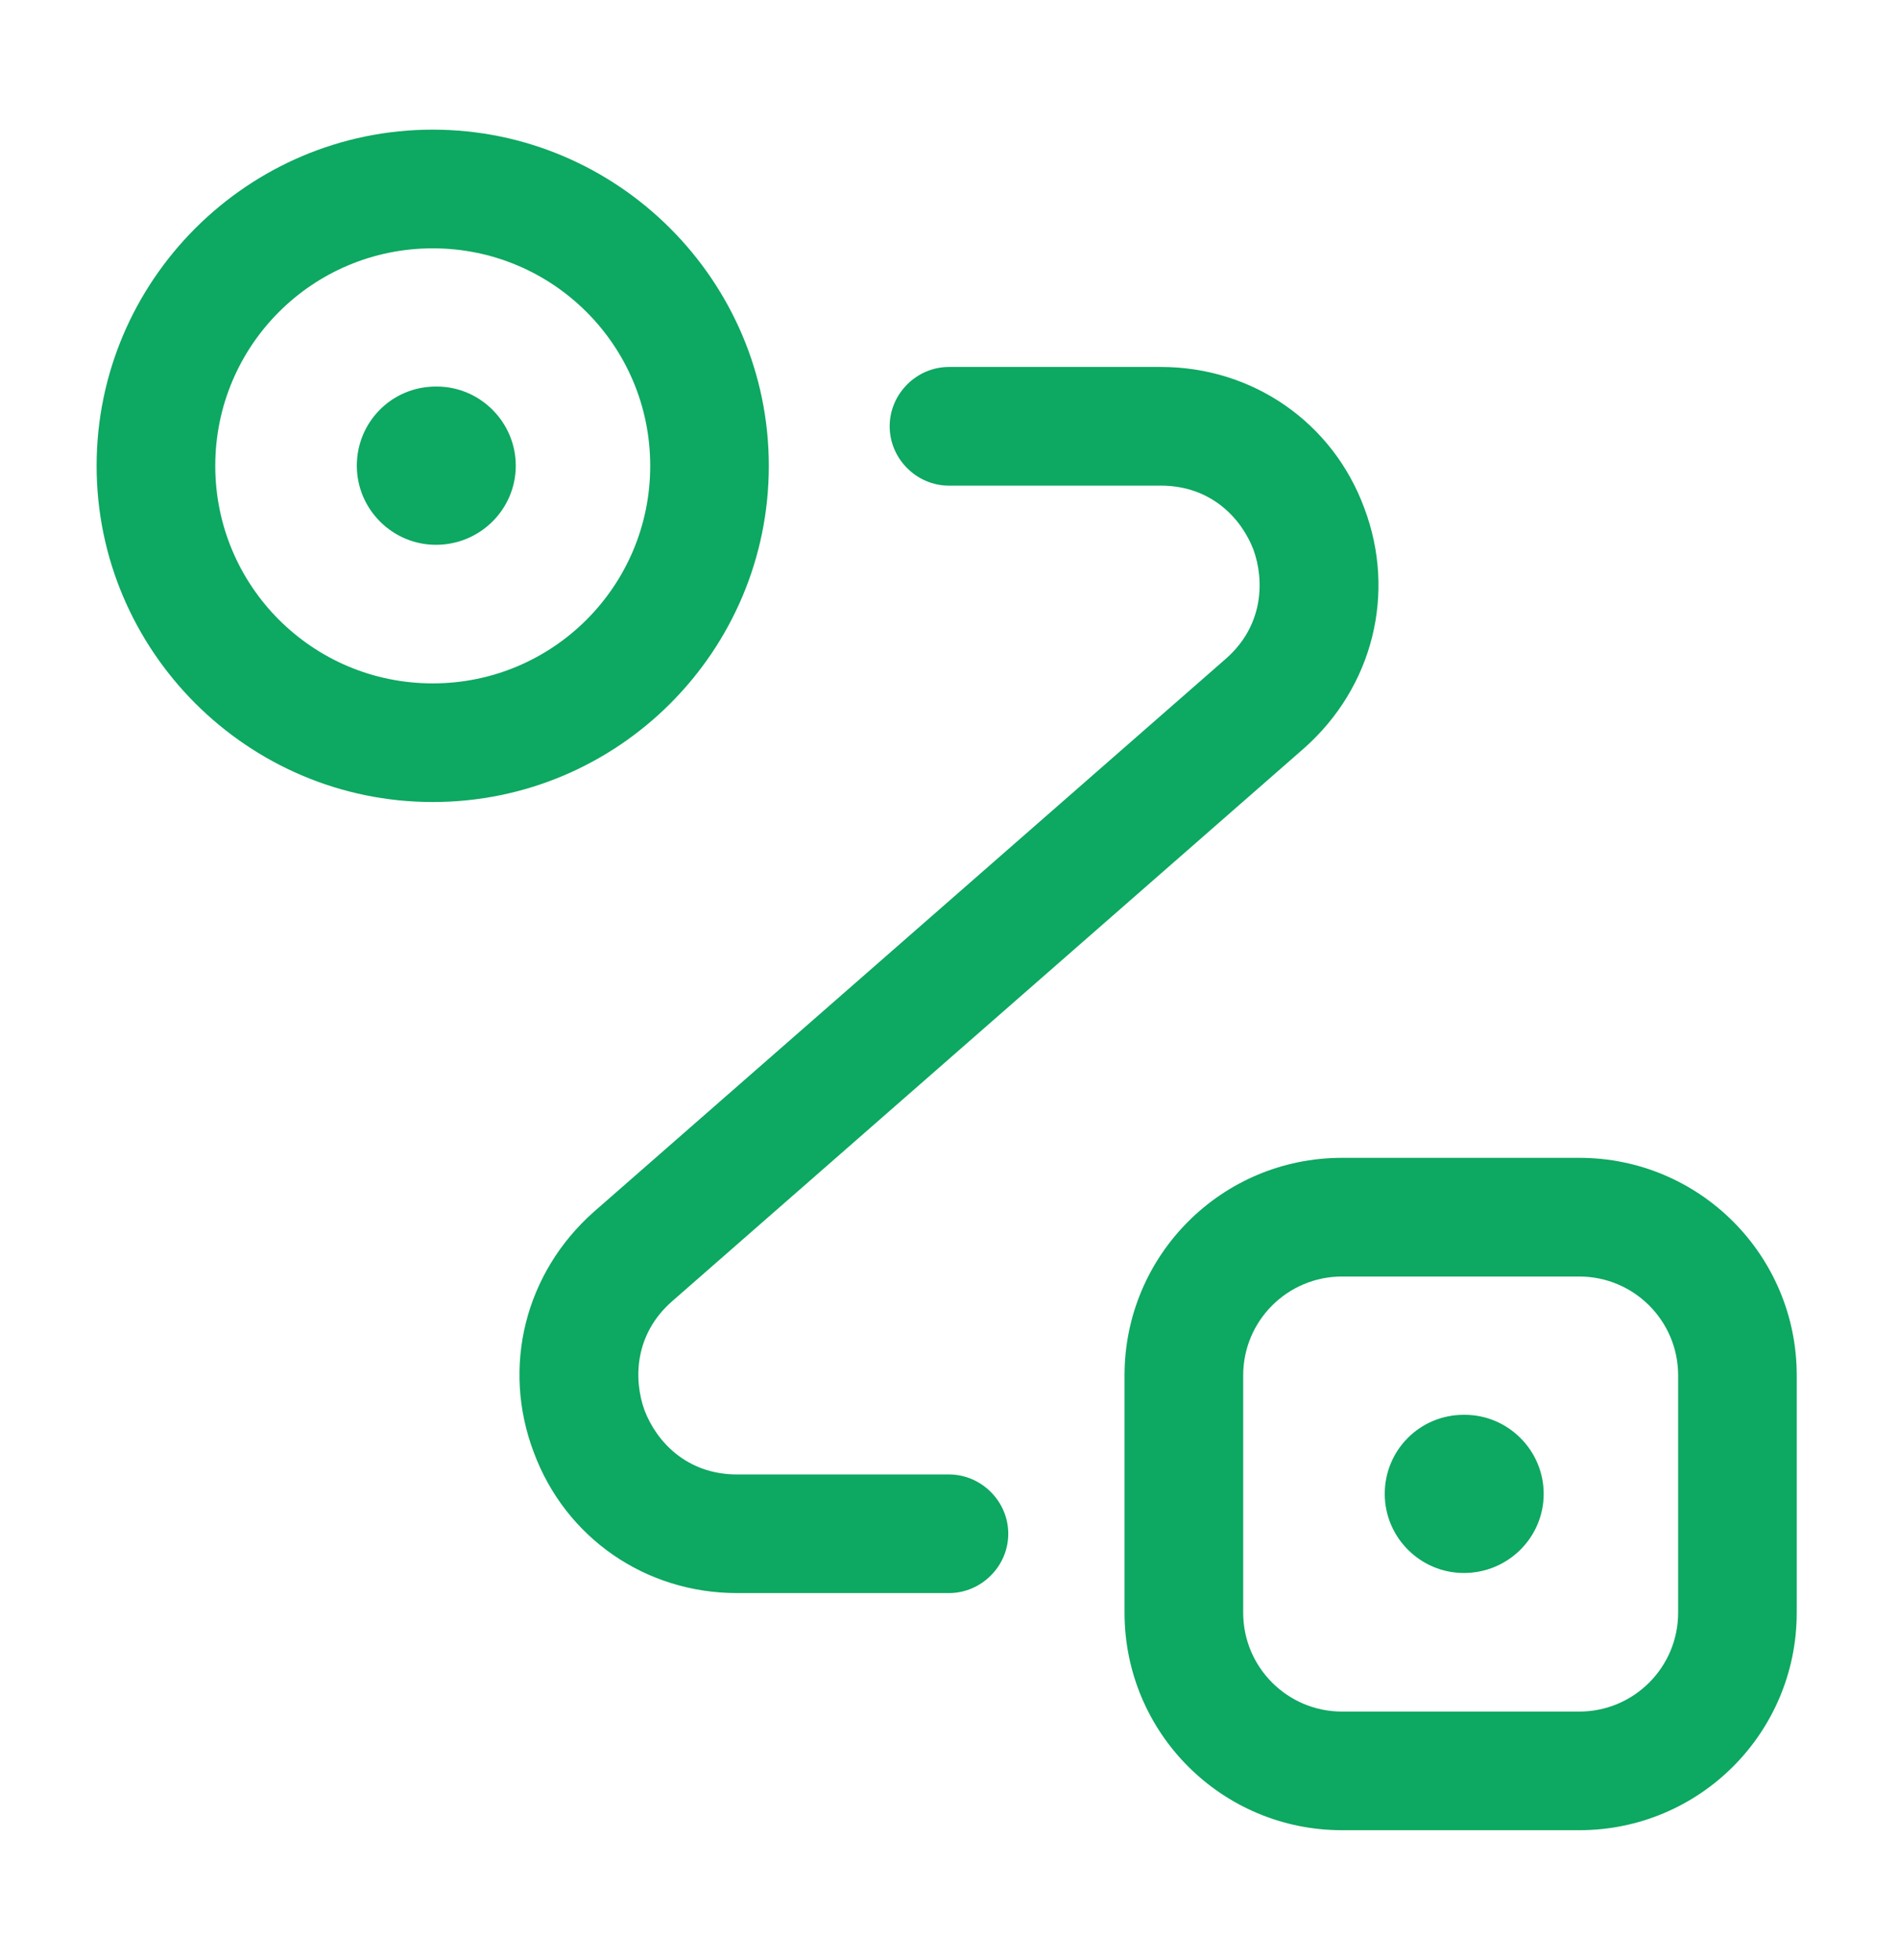
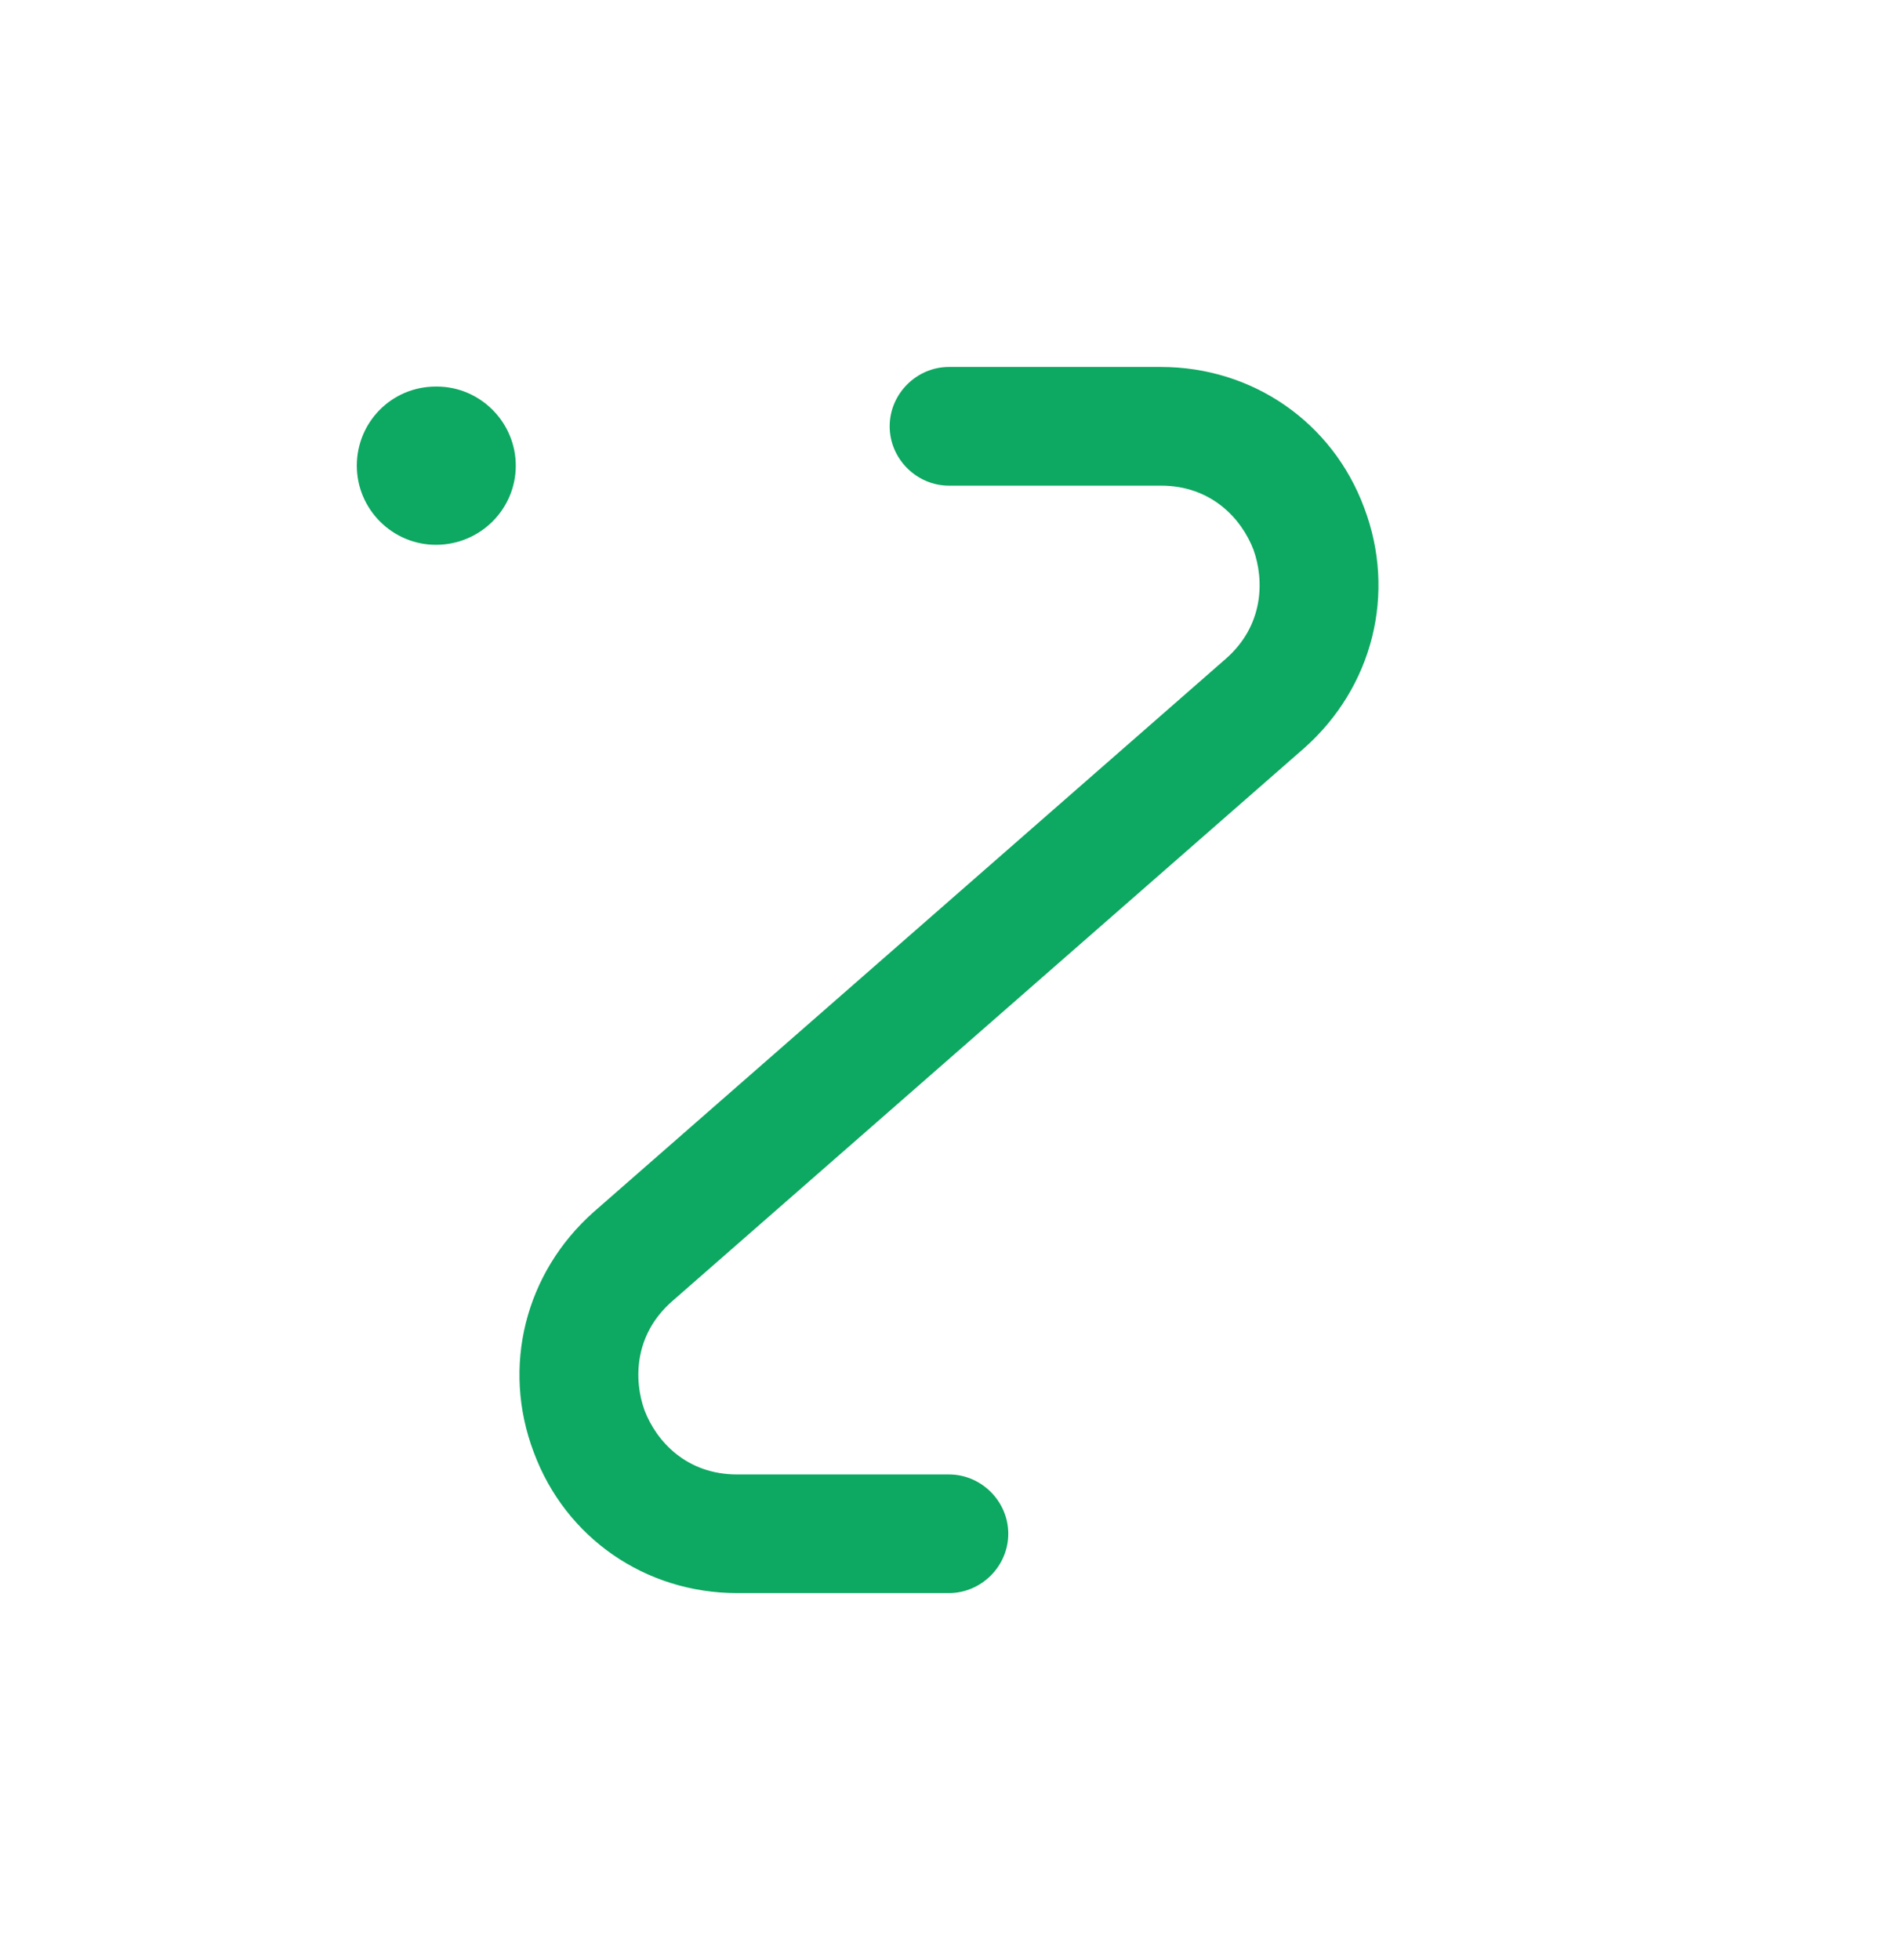
<svg xmlns="http://www.w3.org/2000/svg" width="31" height="32" viewBox="0 0 31 32" fill="none">
  <path d="M7.12 8.896C6.409 8.896 5.828 8.315 5.828 7.604C5.828 6.894 6.396 6.312 7.12 6.312H7.133C7.843 6.312 8.424 6.894 8.424 7.604C8.424 8.315 7.843 8.896 7.12 8.896Z" fill="#0DA861" />
-   <path d="M23.909 25.685C23.198 25.685 22.617 25.104 22.617 24.393C22.617 23.683 23.186 23.102 23.909 23.102H23.922C24.632 23.102 25.213 23.683 25.213 24.393C25.213 25.104 24.632 25.685 23.909 25.685Z" fill="#0DA861" />
-   <path d="M7.068 13.096C4.045 13.096 1.578 10.629 1.578 7.607C1.578 4.584 4.045 2.117 7.068 2.117C10.09 2.117 12.557 4.584 12.557 7.607C12.557 10.629 10.103 13.096 7.068 13.096ZM7.068 4.055C5.104 4.055 3.516 5.643 3.516 7.607C3.516 9.57 5.104 11.159 7.068 11.159C9.031 11.159 10.62 9.57 10.62 7.607C10.62 5.643 9.031 4.055 7.068 4.055Z" fill="#0DA861" />
-   <path d="M25.794 29.885H21.919C19.956 29.885 18.367 28.297 18.367 26.333V22.458C18.367 20.495 19.956 18.906 21.919 18.906H25.794C27.758 18.906 29.346 20.495 29.346 22.458V26.333C29.346 28.297 27.758 29.885 25.794 29.885ZM21.919 20.844C21.028 20.844 20.305 21.567 20.305 22.458V26.333C20.305 27.225 21.028 27.948 21.919 27.948H25.794C26.686 27.948 27.409 27.225 27.409 26.333V22.458C27.409 21.567 26.686 20.844 25.794 20.844H21.919Z" fill="#0DA861" />
  <path d="M15.499 26.013H12.038C10.54 26.013 9.235 25.109 8.718 23.714C8.189 22.319 8.576 20.782 9.7 19.787L20.02 10.758C20.64 10.216 20.653 9.48 20.473 8.976C20.279 8.472 19.788 7.93 18.961 7.93H15.499C14.97 7.93 14.531 7.491 14.531 6.961C14.531 6.431 14.97 5.992 15.499 5.992H18.961C20.459 5.992 21.764 6.896 22.281 8.291C22.81 9.686 22.423 11.223 21.299 12.218L10.979 21.247C10.359 21.789 10.346 22.526 10.527 23.029C10.72 23.533 11.211 24.076 12.038 24.076H15.499C16.029 24.076 16.468 24.515 16.468 25.044C16.468 25.574 16.029 26.013 15.499 26.013Z" fill="#0DA861" />
</svg>